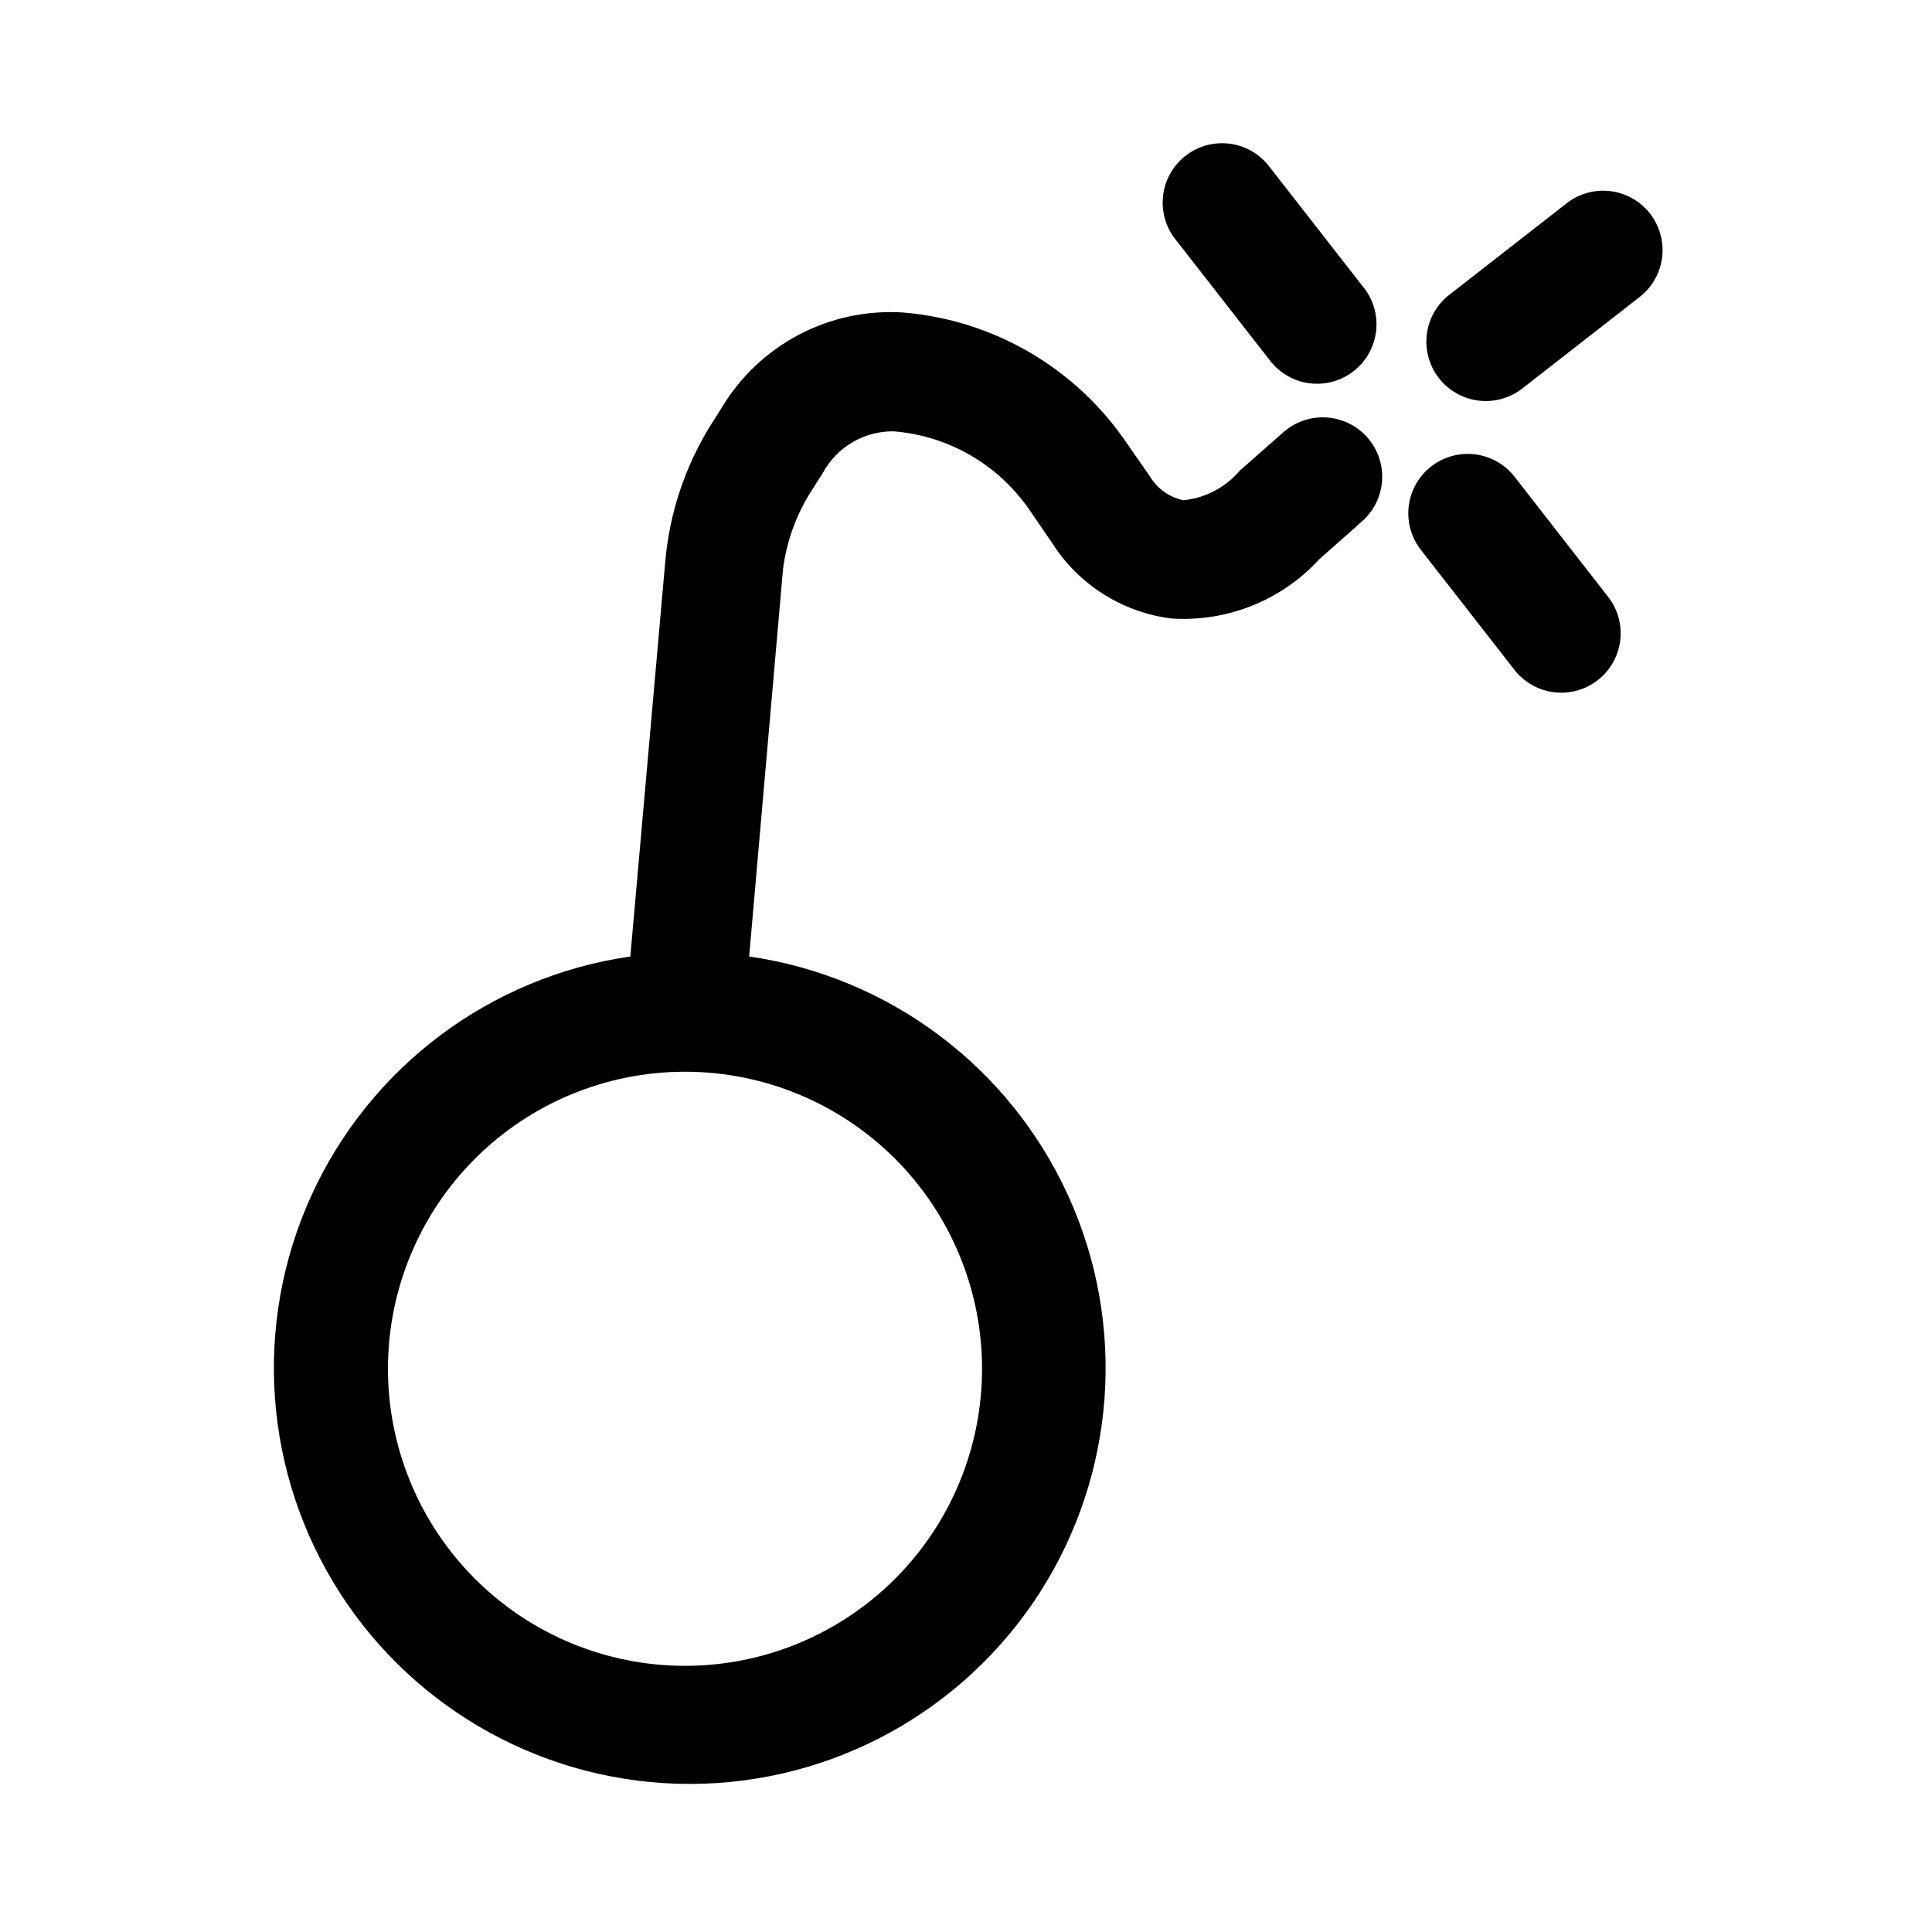
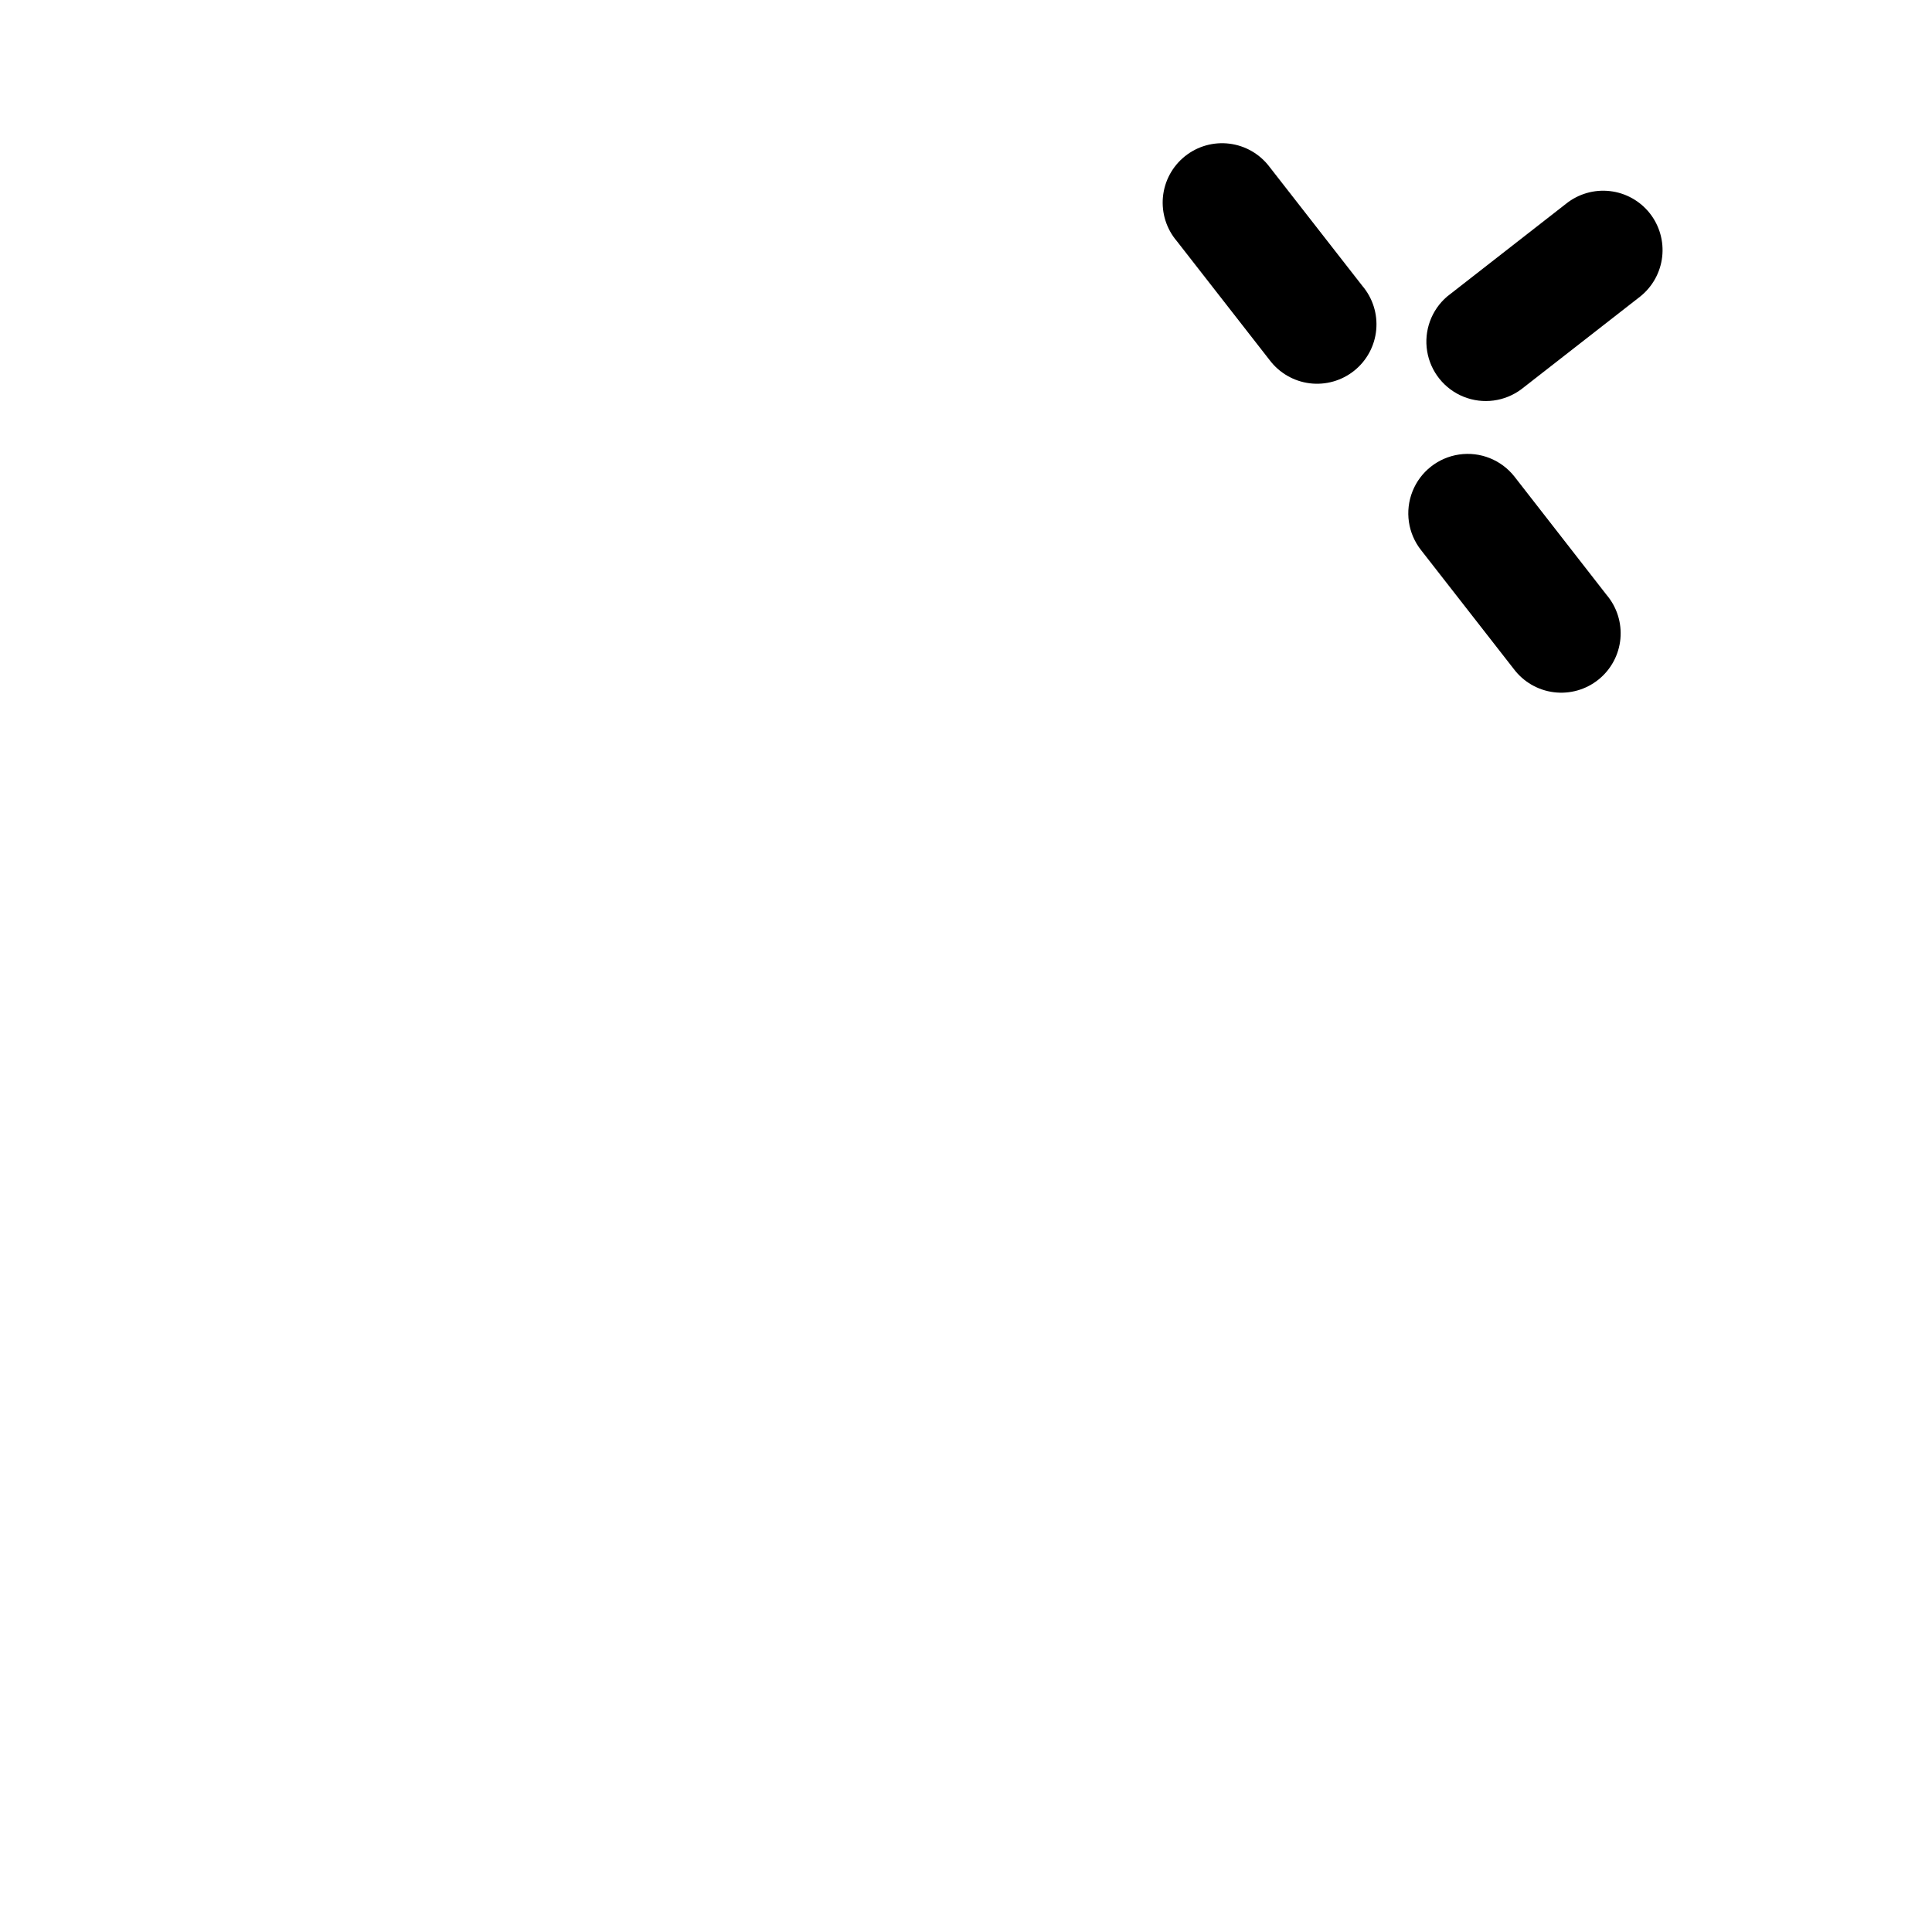
<svg xmlns="http://www.w3.org/2000/svg" fill="#000000" width="800px" height="800px" version="1.1" viewBox="144 144 512 512">
  <g>
-     <path d="m484.39 258.3-11.809 10.391c-3.773 4.469-9.137 7.293-14.957 7.875-3.773-0.777-7.035-3.125-8.973-6.457l-5.824-8.344c-13.484-20.102-35.391-32.969-59.516-34.953-9.543-0.609-19.074 1.414-27.543 5.859-8.469 4.441-15.555 11.133-20.477 19.332l-2.992 4.723h0.004c-6.715 10.82-10.812 23.059-11.969 35.738l-9.289 105.01v0.004c-37.113 5.356-68.957 29.215-84.52 63.332-15.566 34.113-12.715 73.805 7.562 105.34 20.281 31.543 55.203 50.609 92.703 50.609 37.496 0 72.422-19.066 92.703-50.609 20.277-31.539 23.129-71.23 7.562-105.34-15.566-34.117-47.41-57.977-84.523-63.332l8.973-102.65h0.004c0.941-7.402 3.523-14.504 7.555-20.781l2.992-4.723c1.828-3.367 4.539-6.168 7.84-8.109s7.066-2.949 10.895-2.914c14.652 1.164 27.977 8.926 36.215 21.098l5.824 8.5v0.004c7.004 11.012 18.543 18.336 31.488 19.992 14.832 1.023 29.32-4.773 39.359-15.742l11.02-9.762c4.305-3.629 6.344-9.277 5.356-14.816-0.992-5.539-4.863-10.133-10.156-12.043-5.293-1.914-11.203-0.855-15.508 2.769zm-80.137 248.44c0 20.879-8.293 40.902-23.059 55.664-14.762 14.762-34.785 23.059-55.664 23.059-20.875 0-40.898-8.297-55.66-23.059-14.766-14.762-23.059-34.785-23.059-55.664 0-20.875 8.293-40.898 23.059-55.664 14.762-14.762 34.785-23.055 55.66-23.055 20.879 0 40.902 8.293 55.664 23.055 14.766 14.766 23.059 34.789 23.059 55.664z" />
    <path d="m480.45 239.41c2.562 3.406 6.391 5.629 10.617 6.164 4.231 0.531 8.492-0.672 11.816-3.336 3.324-2.664 5.43-6.562 5.828-10.805 0.402-4.242-0.934-8.465-3.699-11.703l-24.562-31.488c-2.559-3.406-6.387-5.633-10.617-6.164-4.227-0.535-8.488 0.668-11.812 3.332-3.328 2.664-5.43 6.562-5.832 10.805-0.398 4.242 0.934 8.465 3.703 11.707z" />
    <path d="m545.32 270.27c-3.488-4.414-9.066-6.633-14.633-5.82s-10.281 4.531-12.359 9.762c-2.082 5.227-1.215 11.168 2.273 15.582l24.562 31.488c2.559 3.406 6.387 5.633 10.617 6.164 4.227 0.535 8.488-0.668 11.812-3.332 3.328-2.664 5.43-6.562 5.832-10.805 0.398-4.242-0.938-8.465-3.703-11.707z" />
    <path d="m581.21 200.52c-2.602-3.289-6.406-5.406-10.574-5.879s-8.352 0.738-11.625 3.363l-31.488 24.562v-0.004c-4.188 3.578-6.203 9.082-5.312 14.52 0.891 5.434 4.559 10.008 9.668 12.062 5.109 2.055 10.922 1.289 15.328-2.019l31.488-24.562c3.242-2.598 5.328-6.371 5.801-10.5 0.469-4.129-0.711-8.277-3.285-11.543z" />
  </g>
</svg>